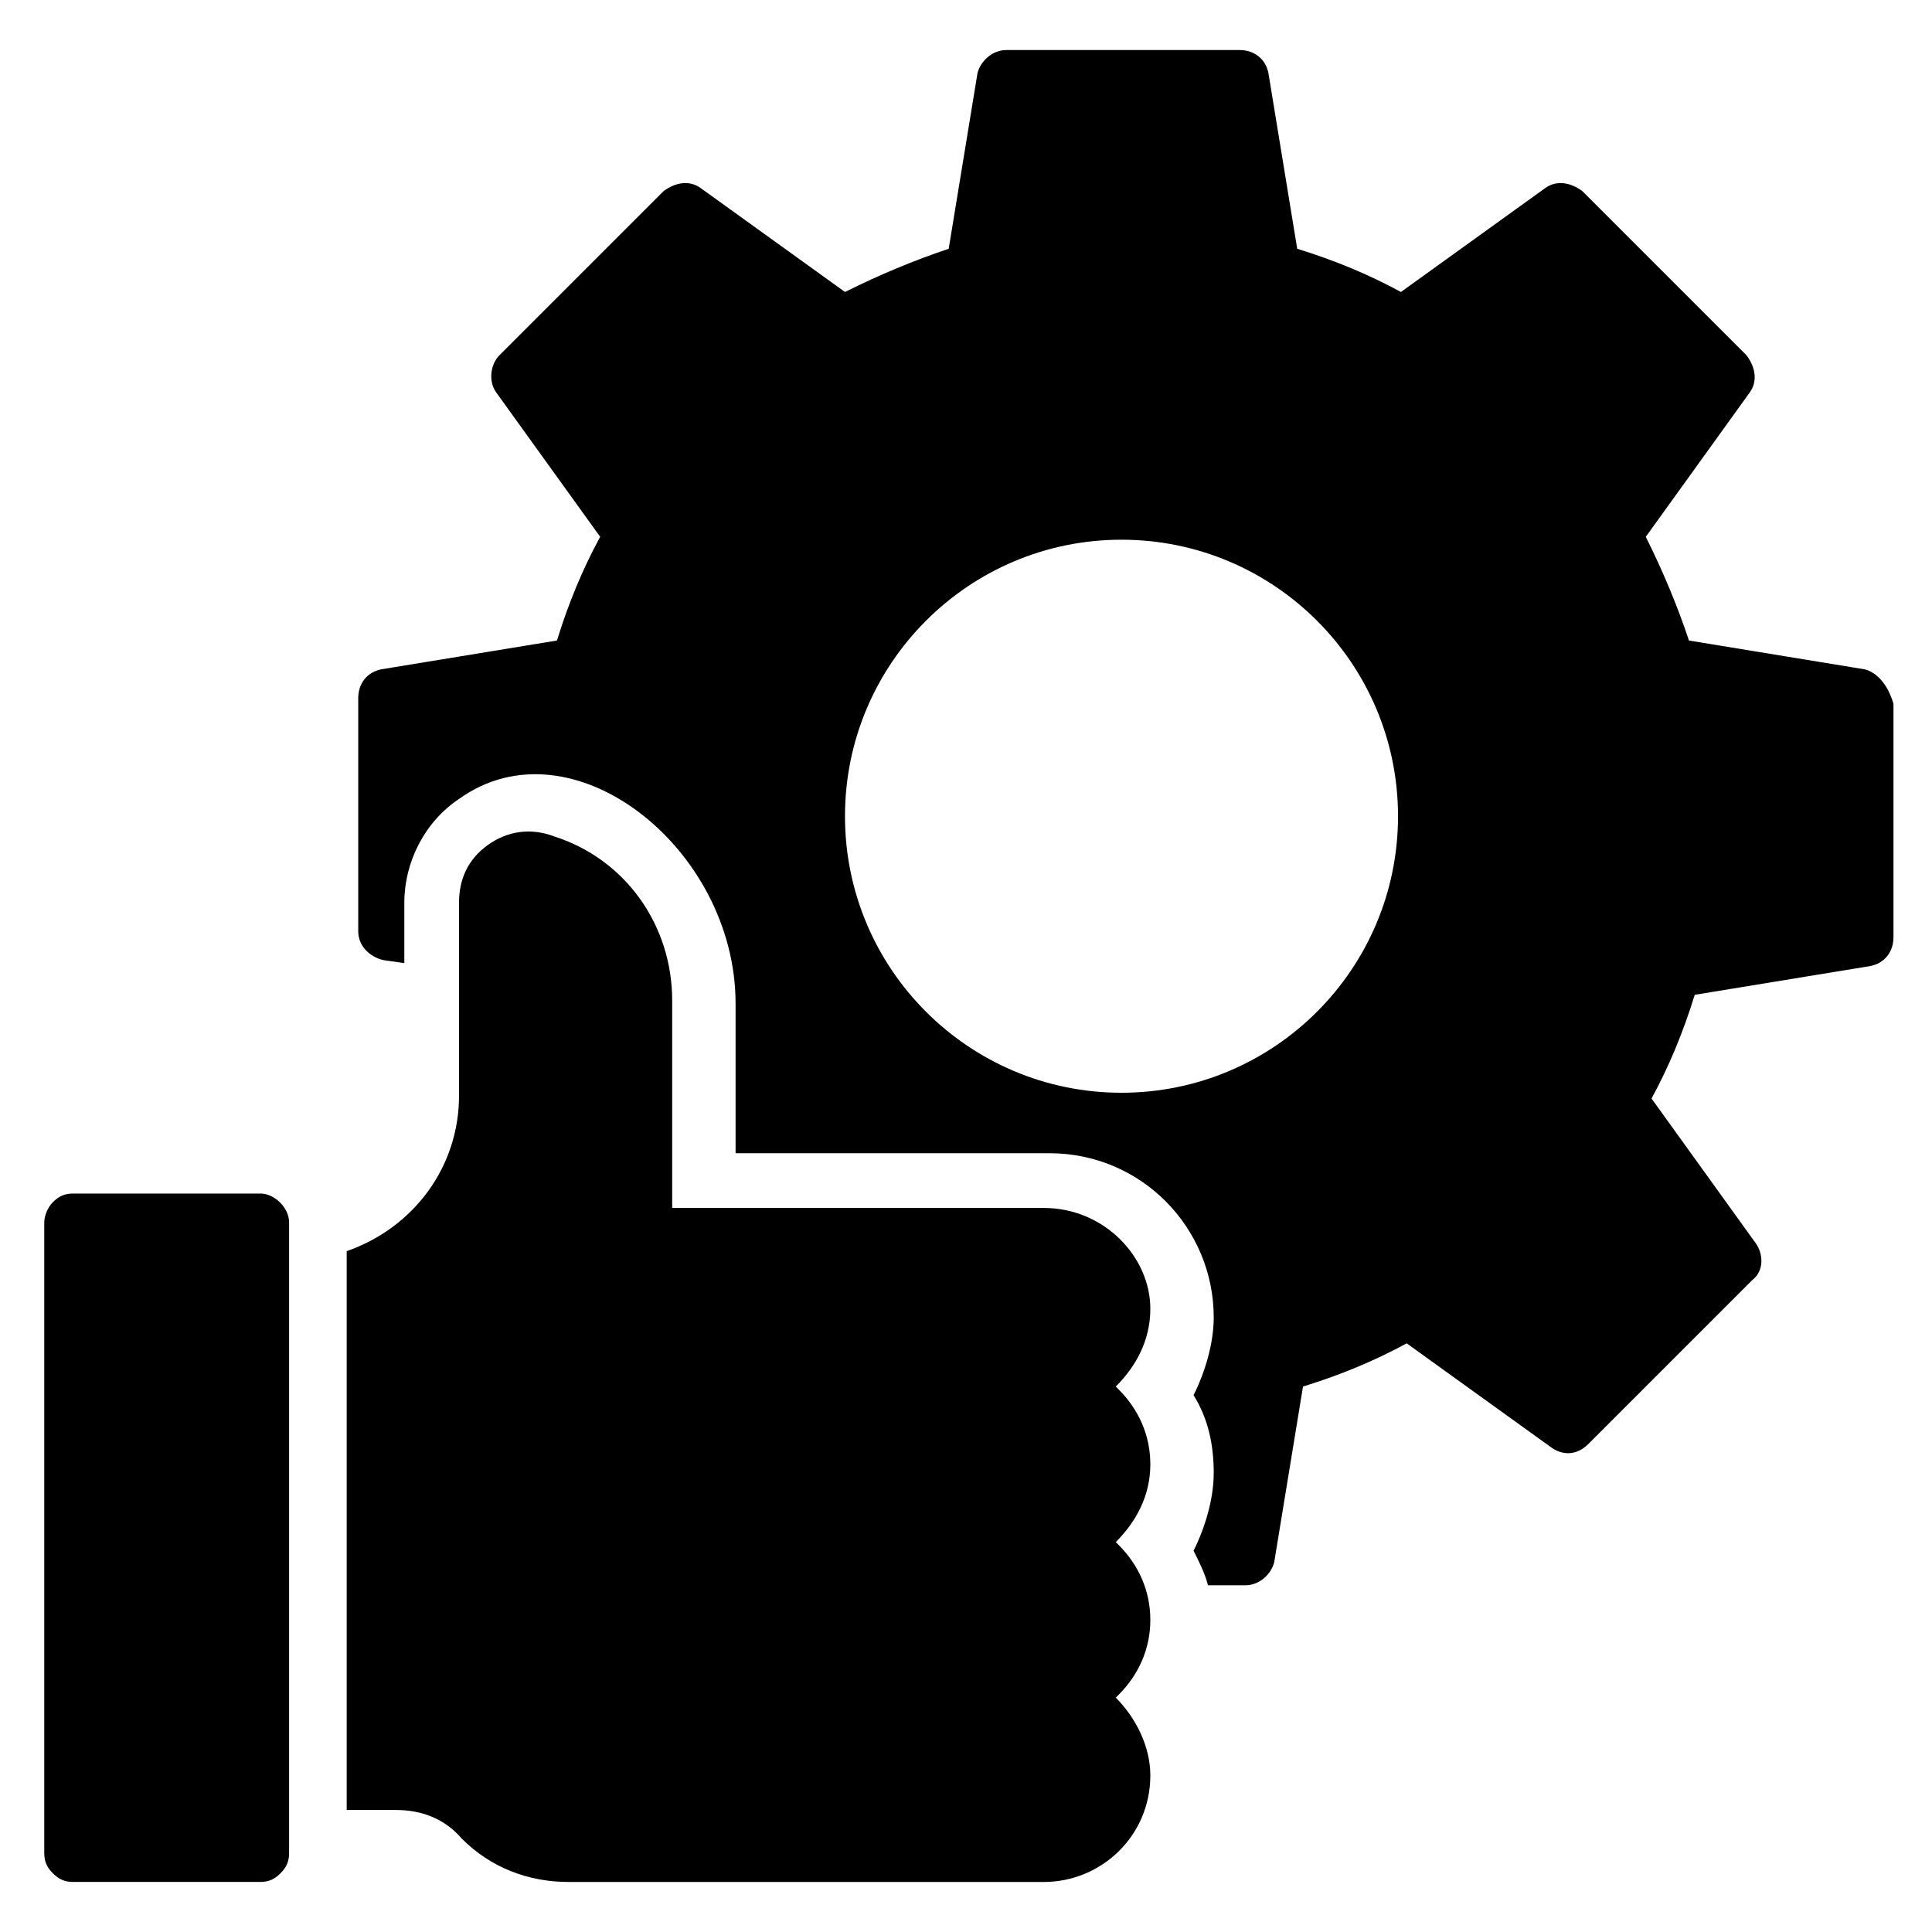
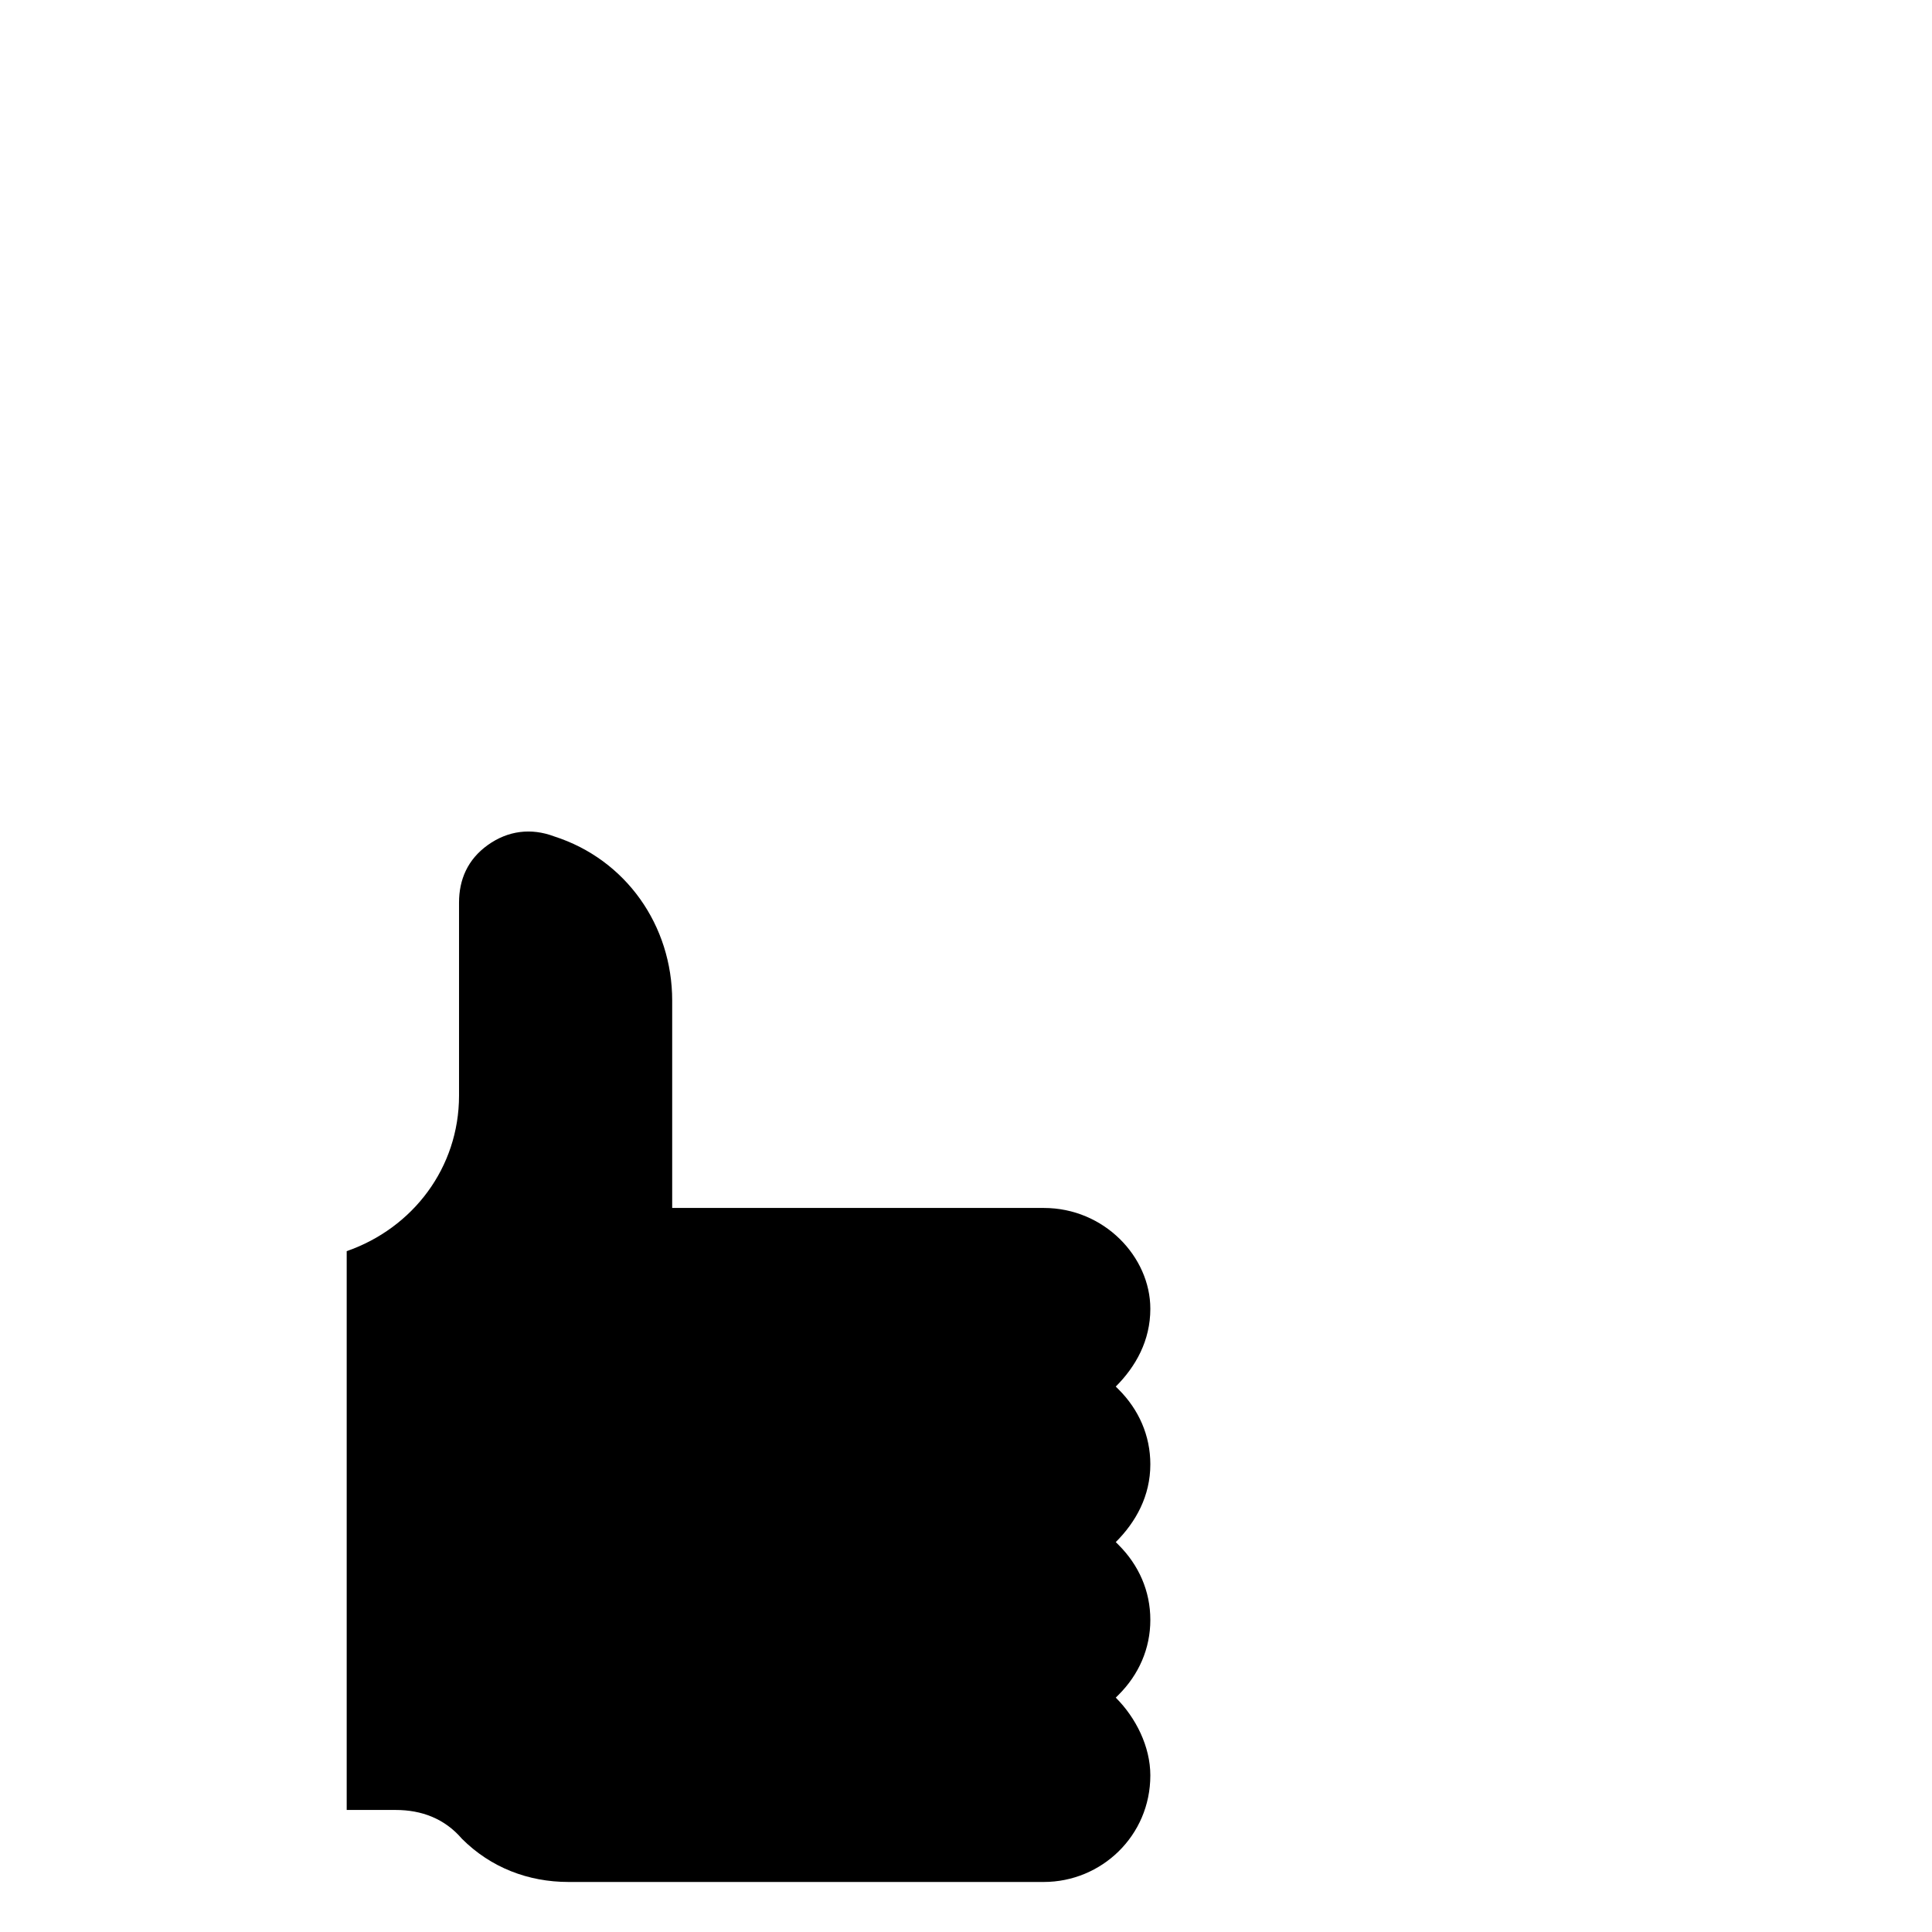
<svg xmlns="http://www.w3.org/2000/svg" fill="#000000" width="800px" height="800px" version="1.1" viewBox="144 144 512 512">
  <g>
-     <path d="m638.16 321.38-46.562-7.633c-3.055-9.16-6.871-18.32-11.449-27.48l27.48-38.168c2.289-3.055 1.527-6.871-0.762-9.922l-43.512-43.512c-3.059-2.293-6.875-3.055-9.93-0.766l-38.168 27.48c-8.398-4.582-17.559-8.398-27.48-11.449l-7.633-46.562c-0.762-3.816-3.816-6.106-7.633-6.106h-61.832c-3.816 0-6.871 3.055-7.633 6.106l-7.633 46.562c-9.16 3.055-18.32 6.871-27.48 11.449l-38.168-27.48c-3.055-2.289-6.871-1.527-9.922 0.762l-43.512 43.512c-2.289 2.289-3.055 6.871-0.762 9.922l27.48 38.168c-4.582 8.398-8.398 17.559-11.449 27.48l-46.562 7.633c-3.816 0.762-6.106 3.816-6.106 7.633v61.832c0 3.816 3.055 6.871 6.871 7.633l5.344 0.762v-16.031c0-10.688 5.344-21.375 14.504-27.48 29.77-21.375 73.281 12.977 73.281 54.199v39.695h83.203c24.426 0 43.512 19.848 43.512 43.512 0 6.871-2.289 14.504-5.344 20.609 3.816 6.106 5.344 12.977 5.344 20.609 0 6.871-2.289 14.504-5.344 20.609 1.527 3.055 3.055 6.106 3.816 9.16h9.922c3.816 0 6.871-3.055 7.633-6.106l7.633-46.562c9.922-3.055 19.082-6.871 27.48-11.449l38.168 27.48c3.055 2.289 6.871 2.289 9.922-0.762l43.512-43.512c3.055-2.289 3.055-6.871 0.762-9.922l-27.48-38.168c4.582-8.398 8.398-17.559 11.449-27.48l46.562-7.633c3.816-0.762 6.106-3.816 6.106-7.633v-61.832c-1.523-5.344-4.578-8.398-7.629-9.16zm-196.95 112.21c-40.457 0-73.281-32.824-73.281-73.281 0-40.457 32.824-73.281 73.281-73.281s73.281 32.824 73.281 73.281c0 40.457-32.824 73.281-73.281 73.281z" />
-     <path d="m212.98 460.3h-49.617c-2.289 0-3.816 0.762-5.344 2.289-1.523 1.527-2.289 3.816-2.289 5.344v167.17c0 2.289 0.762 3.816 2.289 5.344s3.055 2.289 5.344 2.289h49.617c2.289 0 3.816-0.762 5.344-2.289 1.527-1.527 2.289-3.055 2.289-5.344v-167.17c0.004-3.816-3.812-7.633-7.633-7.633z" />
    <path d="m420.61 464.12h-98.473v-54.961c0-19.848-12.215-37.402-31.297-43.512-6.106-2.289-12.215-1.527-17.559 2.289s-7.633 9.16-7.633 15.266v51.145c0 19.082-12.215 35.113-29.77 41.223v148.09h12.977c6.871 0 12.977 2.289 17.559 7.633 7.633 7.633 17.559 11.449 28.242 11.449h63.359 62.594c15.266 0 28.242-12.215 28.242-28.242 0-7.633-3.816-15.266-9.16-20.609l0.762-0.762c5.344-5.344 8.398-12.215 8.398-19.848s-3.055-14.504-8.398-19.848l-0.762-0.762c5.344-5.344 9.16-12.215 9.16-20.609 0-7.633-3.055-14.504-8.398-19.848l-0.762-0.762c5.344-5.344 9.16-12.215 9.16-20.609 0-13.746-12.211-26.723-28.242-26.723z" />
  </g>
</svg>